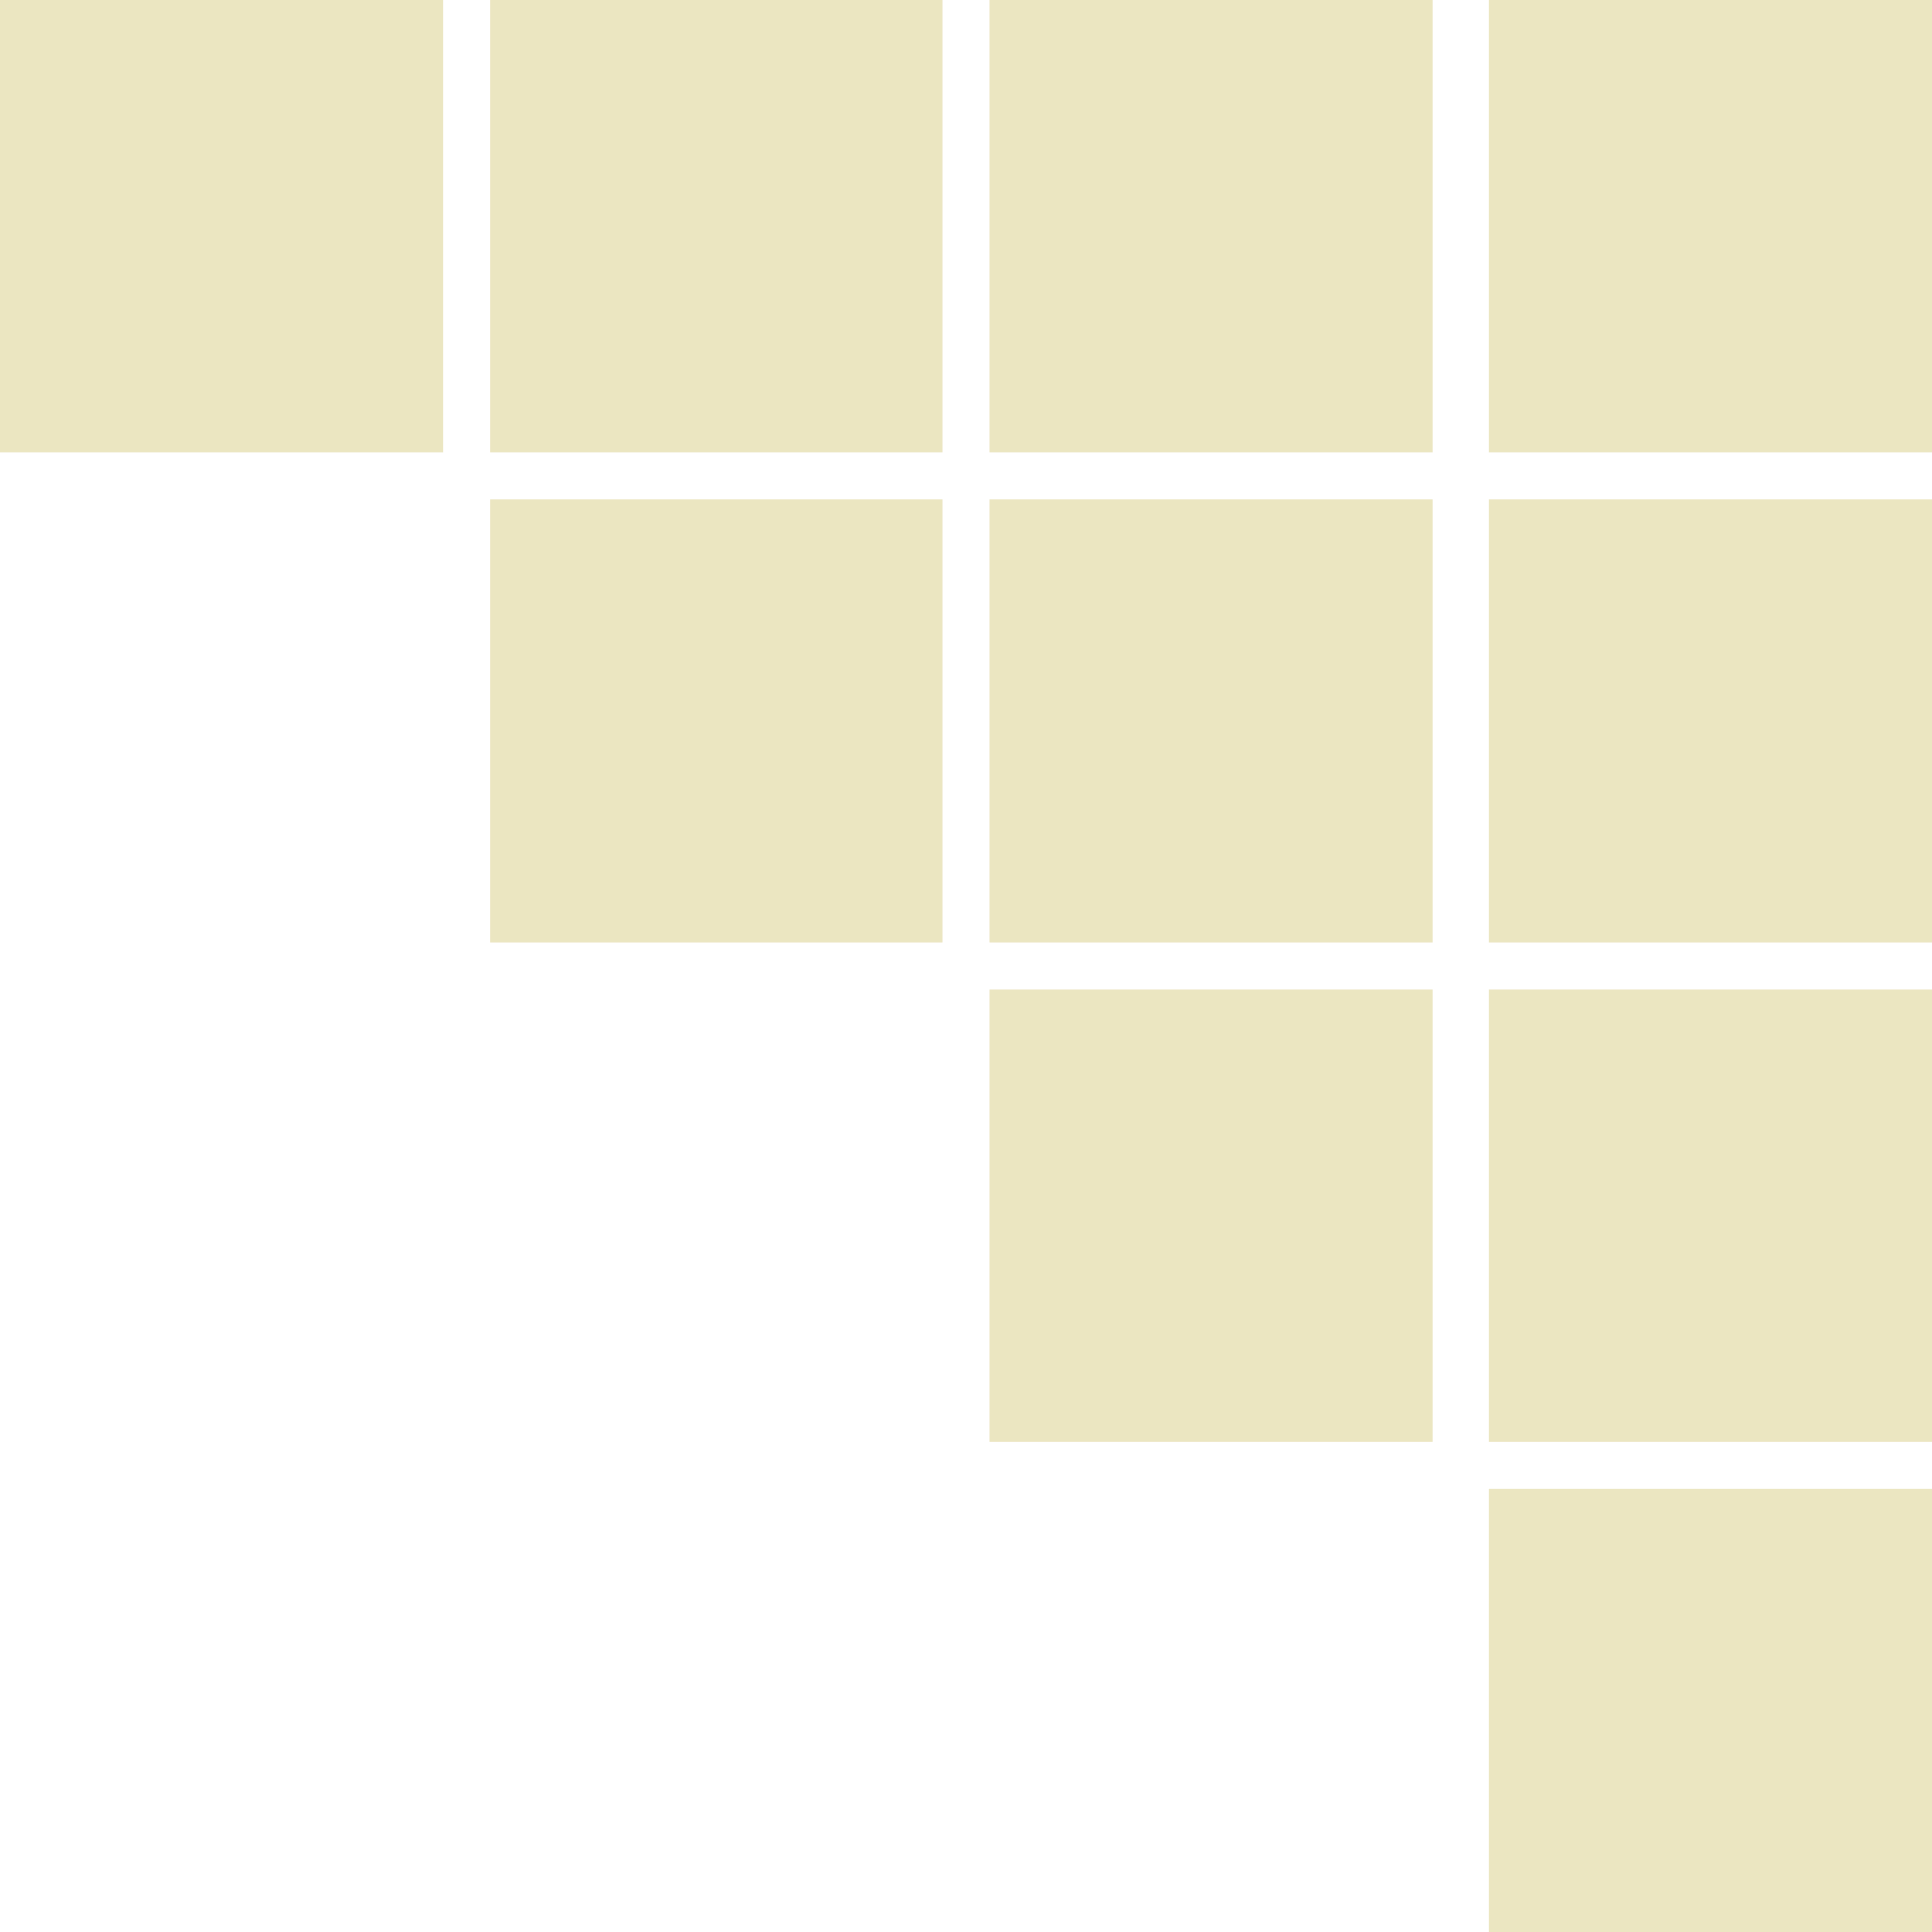
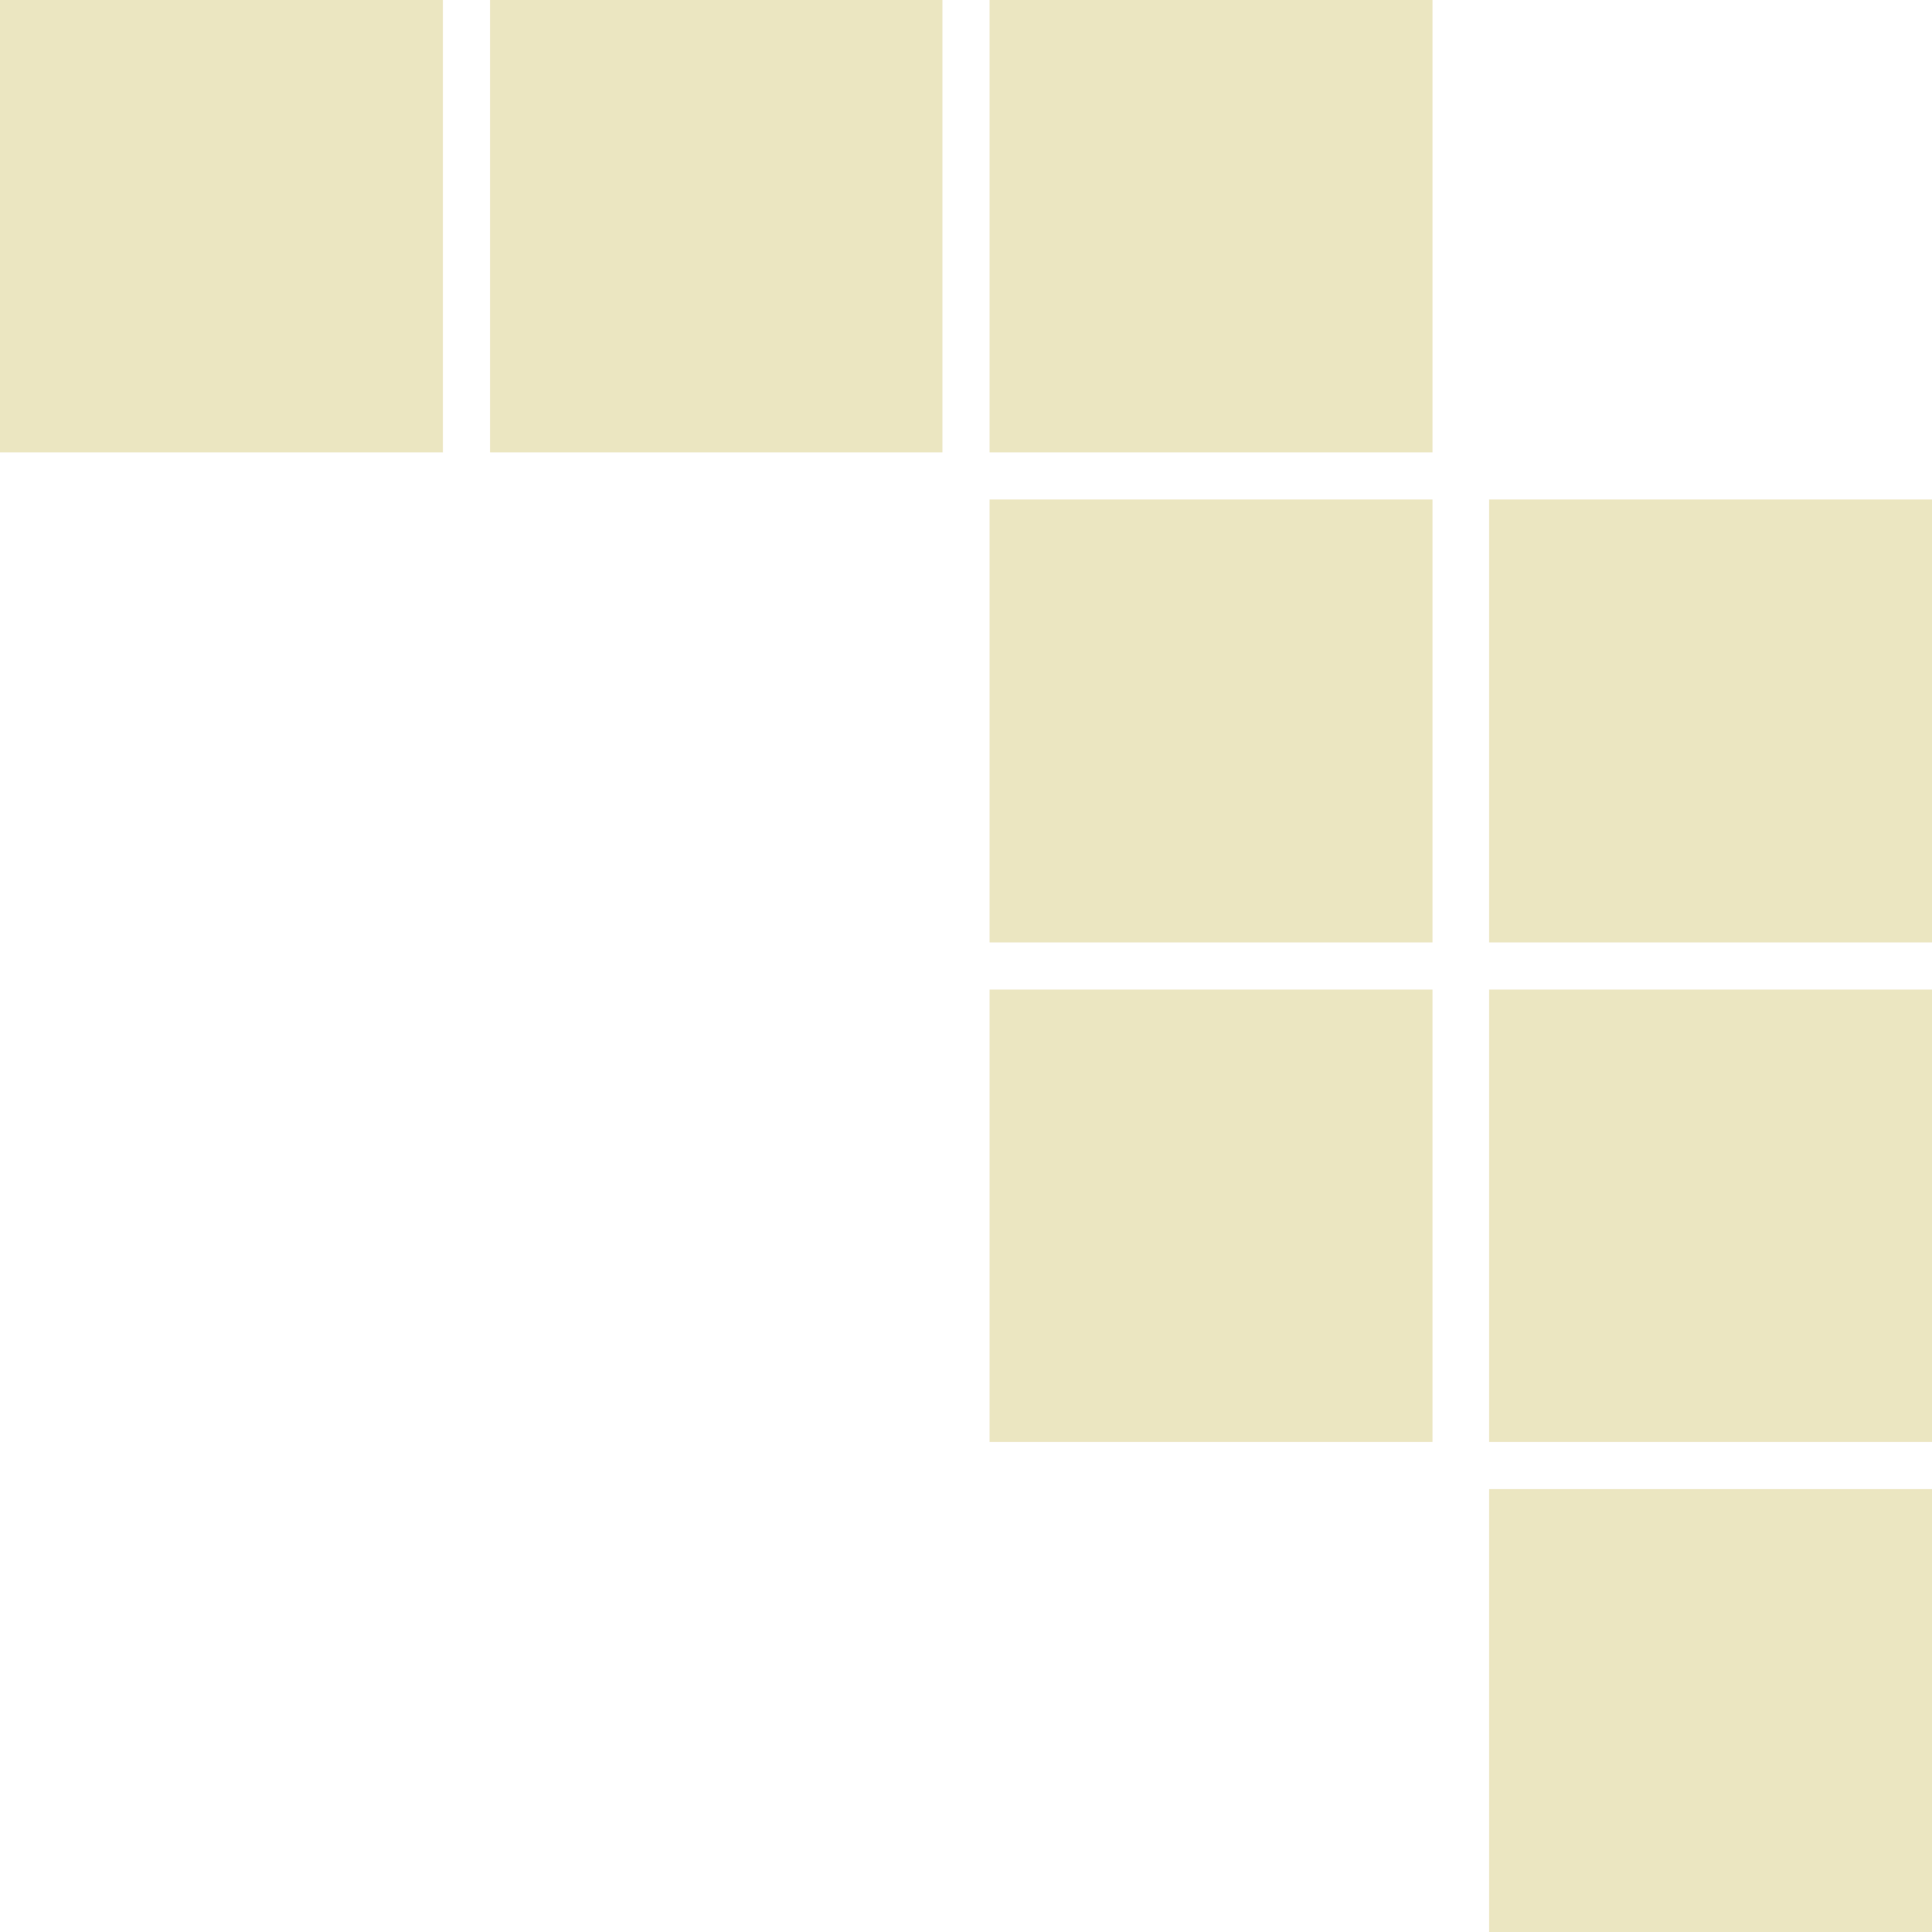
<svg xmlns="http://www.w3.org/2000/svg" width="205" height="205" viewBox="0 0 205 205">
  <g transform="translate(-517.217 -743.5) rotate(-90)" opacity="0.35" style="isolation:isolate">
    <rect width="47" height="47" transform="translate(-948.5 675.217)" fill="#c7b64c" />
    <rect width="48" height="47" transform="translate(-896.5 675.217)" fill="#c7b64c" />
    <rect width="47" height="47" transform="translate(-843.5 675.217)" fill="#c7b64c" />
-     <rect width="48" height="47" transform="translate(-791.5 675.217)" fill="#c7b64c" />
    <rect width="48" height="48" transform="translate(-791.5 569.217)" fill="#c7b64c" />
-     <rect width="47" height="48" transform="translate(-843.5 569.217)" fill="#c7b64c" />
    <rect width="48" height="47" transform="translate(-896.5 622.217)" fill="#c7b64c" />
    <rect width="47" height="47" transform="translate(-843.5 622.217)" fill="#c7b64c" />
    <rect width="48" height="47" transform="translate(-791.5 622.217)" fill="#c7b64c" />
    <rect width="48" height="47" transform="translate(-791.5 517.217)" fill="#c7b64c" />
  </g>
</svg>